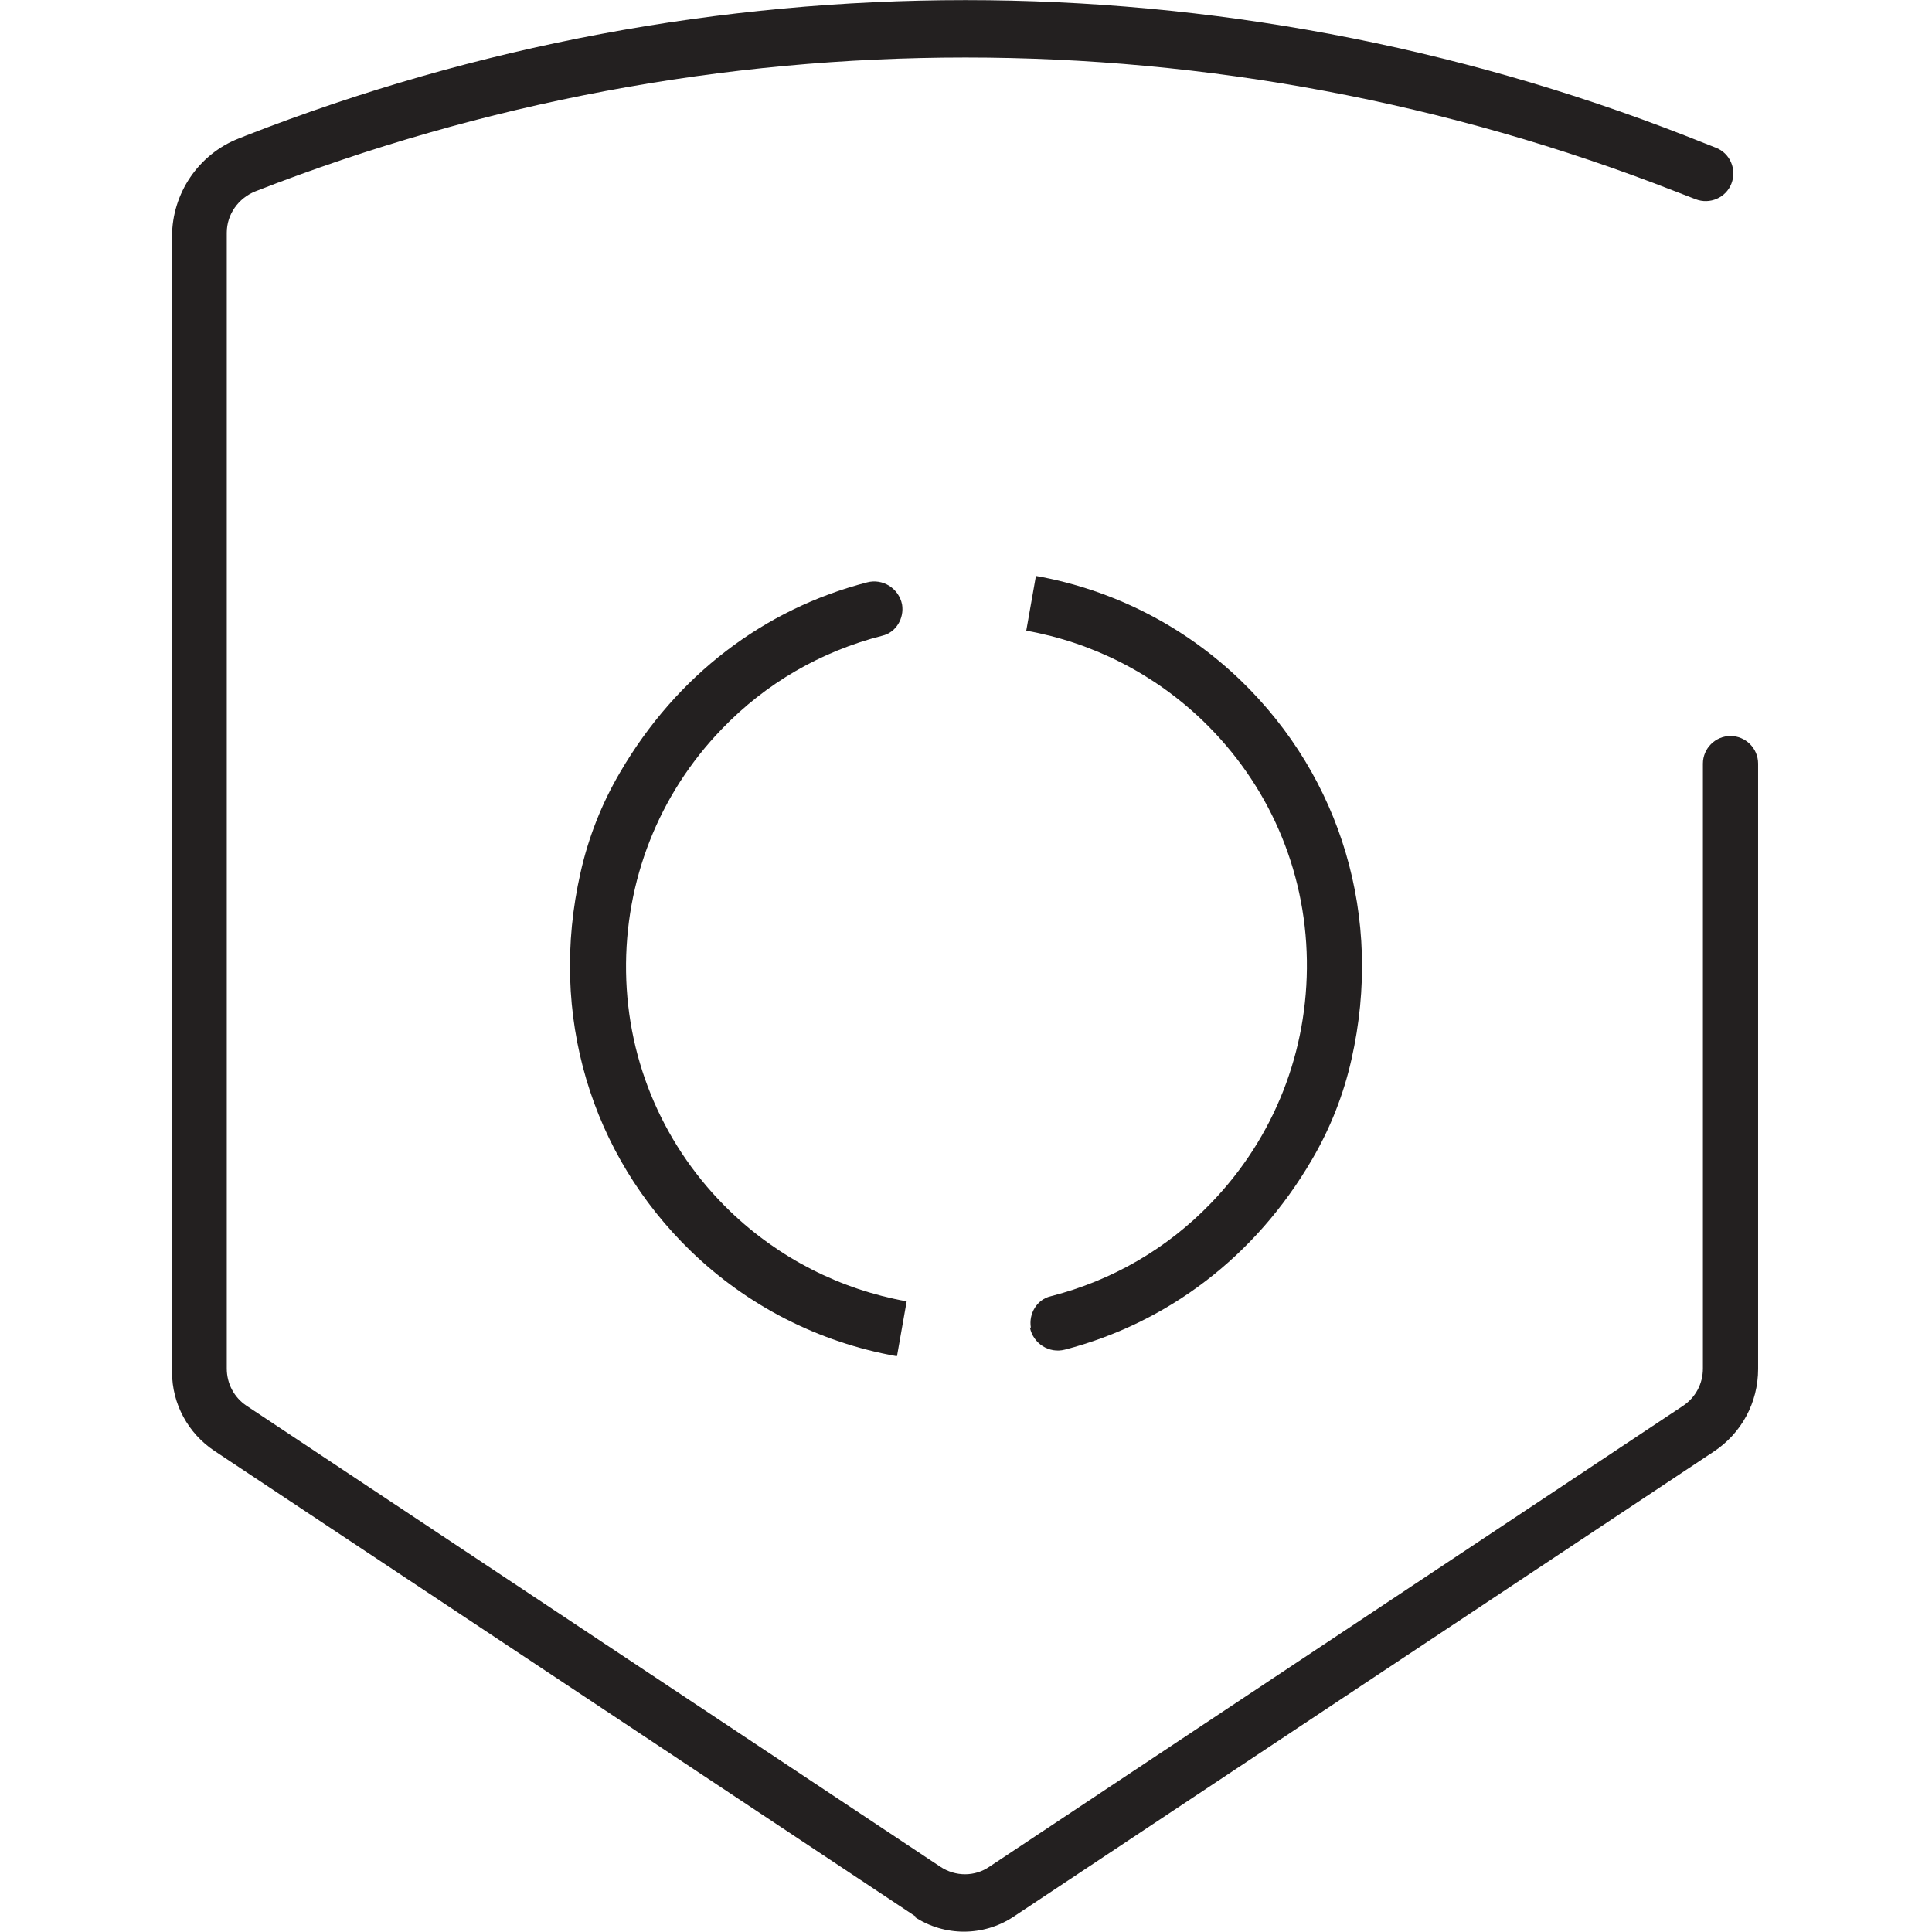
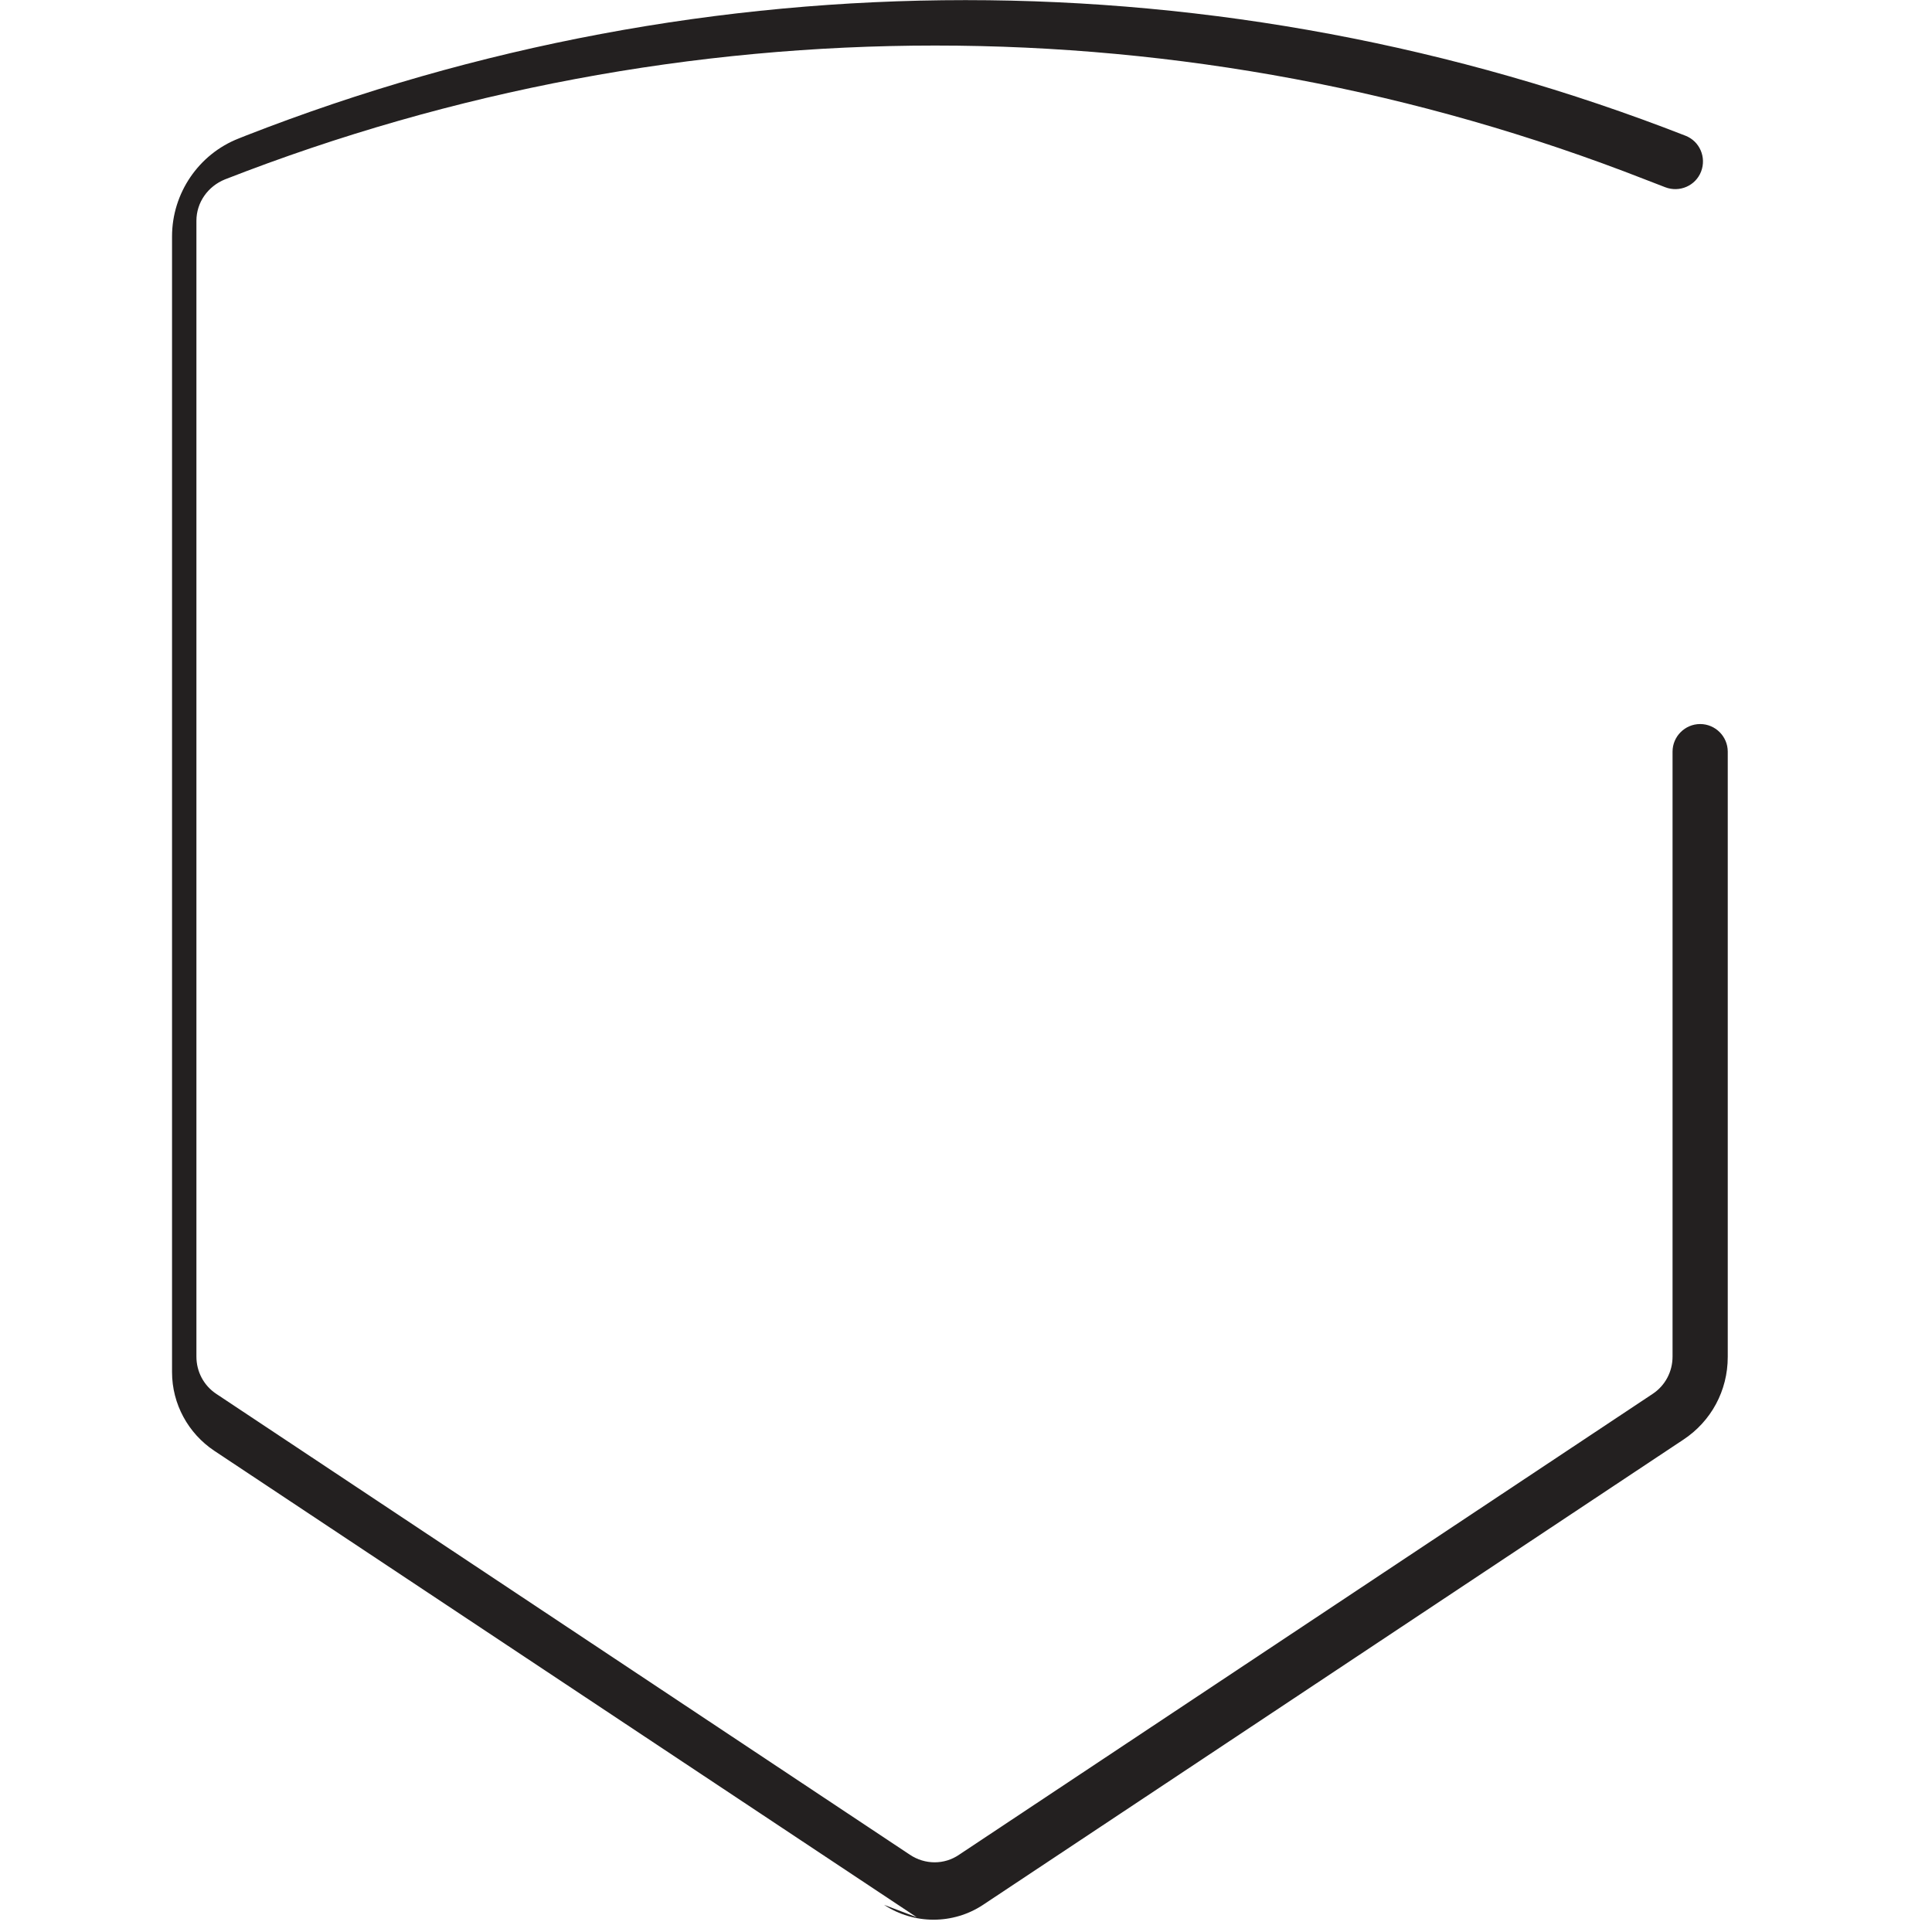
<svg xmlns="http://www.w3.org/2000/svg" id="Layer_1" data-name="Layer 1" viewBox="0 0 42 42">
  <defs>
    <style>
      .cls-1 {
        fill: #232020;
      }
    </style>
  </defs>
  <g>
-     <path class="cls-1" d="M19.48,29.48c-1.68-.3-3.23-1.09-4.46-2.28-2.17-2.1-3.1-5.14-2.4-8.23.17-.76.46-1.5.86-2.18,1.23-2.11,3.13-3.55,5.37-4.13.34-.09.69.13.76.48h0c.05.3-.13.61-.43.68-1.33.34-2.53,1.03-3.49,2.03-1.37,1.42-2.11,3.3-2.08,5.28.03,1.98.84,3.83,2.26,5.2,1.06,1.02,2.39,1.7,3.84,1.96l-.21,1.19Z" />
-     <path class="cls-1" d="M22.41,28.86h0c-.05-.3.13-.61.43-.68,1.33-.34,2.53-1.03,3.49-2.03,1.37-1.42,2.11-3.3,2.08-5.28-.03-1.98-.84-3.83-2.26-5.2-1.06-1.02-2.39-1.7-3.84-1.96l.21-1.19c1.68.3,3.23,1.09,4.46,2.28,2.17,2.1,3.1,5.14,2.4,8.23-.17.76-.46,1.5-.86,2.18-1.23,2.11-3.14,3.55-5.37,4.13-.34.09-.69-.13-.76-.48Z" />
-   </g>
-   <path class="cls-1" d="M19.93,41.68l-15.27-10.14c-.57-.38-.92-1.02-.92-1.71V5.14c0-.94.58-1.79,1.45-2.13l.15-.06c10.06-3.93,21.24-3.93,31.3,0l.66.26c.31.12.46.47.34.78h0c-.12.31-.47.46-.78.34l-.44-.17c-9.92-3.88-20.94-3.88-30.87,0h0c-.37.15-.62.5-.62.9v24.69c0,.33.16.63.43.81l15.08,10.02c.33.22.75.22,1.07,0l15.08-10.02c.27-.18.43-.48.43-.81v-13.15c0-.33.27-.6.6-.6h0c.33,0,.6.27.6.6v13.16c0,.73-.36,1.4-.97,1.8l-15.22,10.11c-.65.43-1.5.43-2.15,0Z" />
+     </g>
+   <path class="cls-1" d="M19.93,41.68l-15.27-10.14c-.57-.38-.92-1.02-.92-1.71V5.14c0-.94.58-1.79,1.45-2.13l.15-.06c10.06-3.93,21.24-3.93,31.3,0c.31.12.46.47.34.78h0c-.12.31-.47.46-.78.34l-.44-.17c-9.92-3.88-20.94-3.88-30.87,0h0c-.37.15-.62.5-.62.9v24.69c0,.33.16.63.43.81l15.08,10.02c.33.22.75.22,1.07,0l15.08-10.02c.27-.18.43-.48.43-.81v-13.15c0-.33.27-.6.6-.6h0c.33,0,.6.27.6.6v13.16c0,.73-.36,1.4-.97,1.8l-15.22,10.11c-.65.43-1.5.43-2.15,0Z" />
</svg>